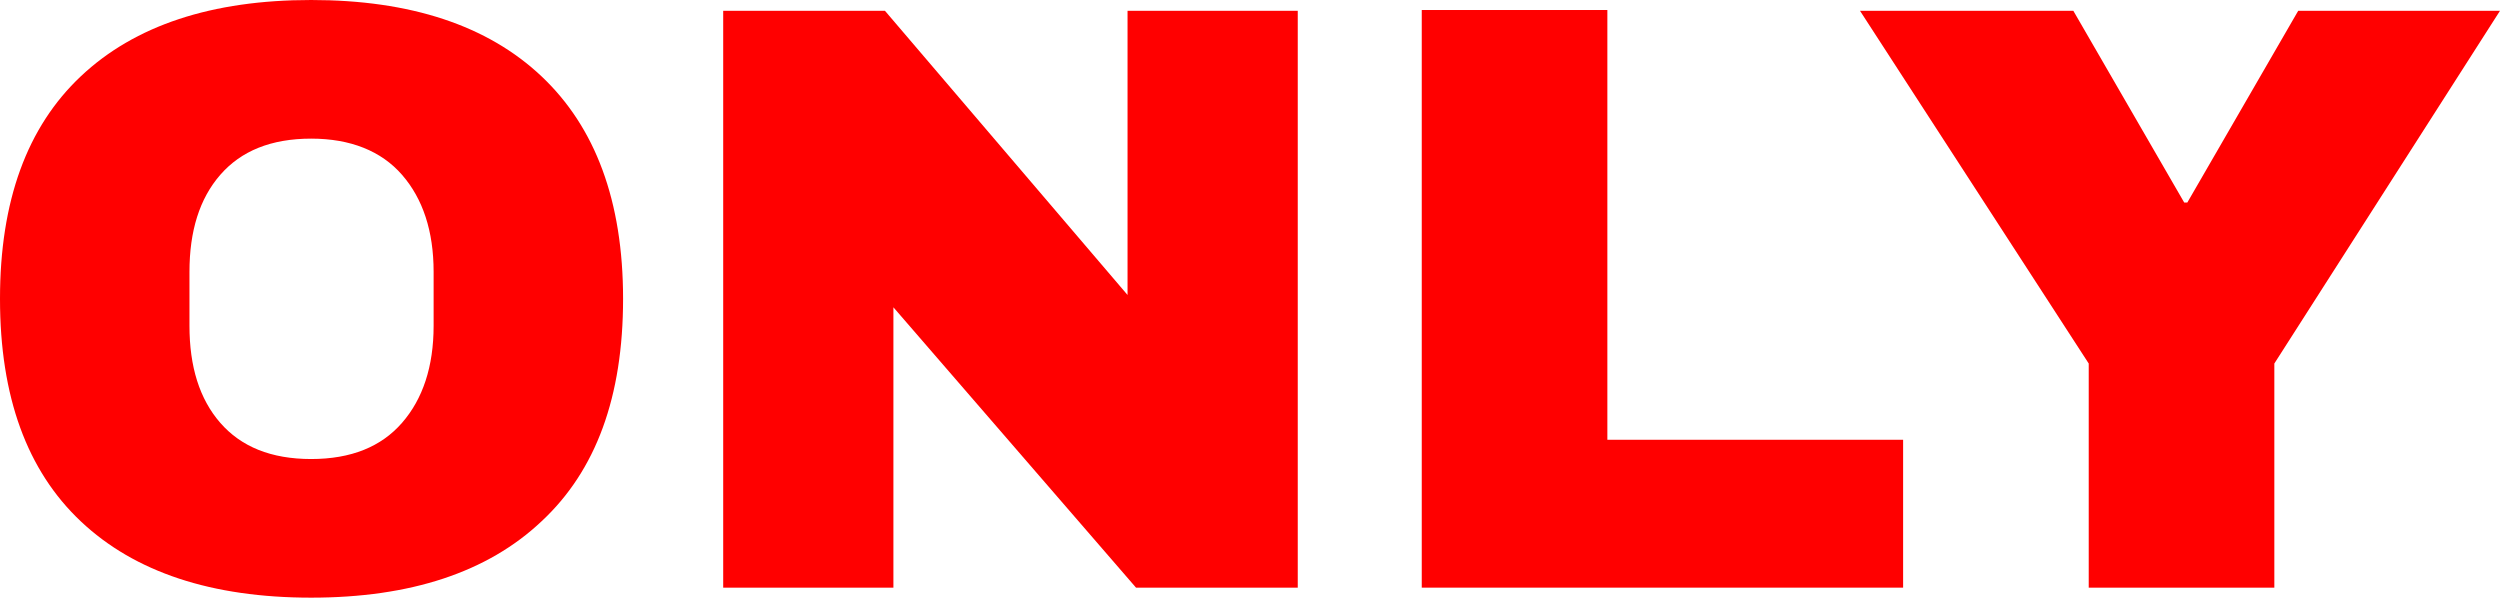
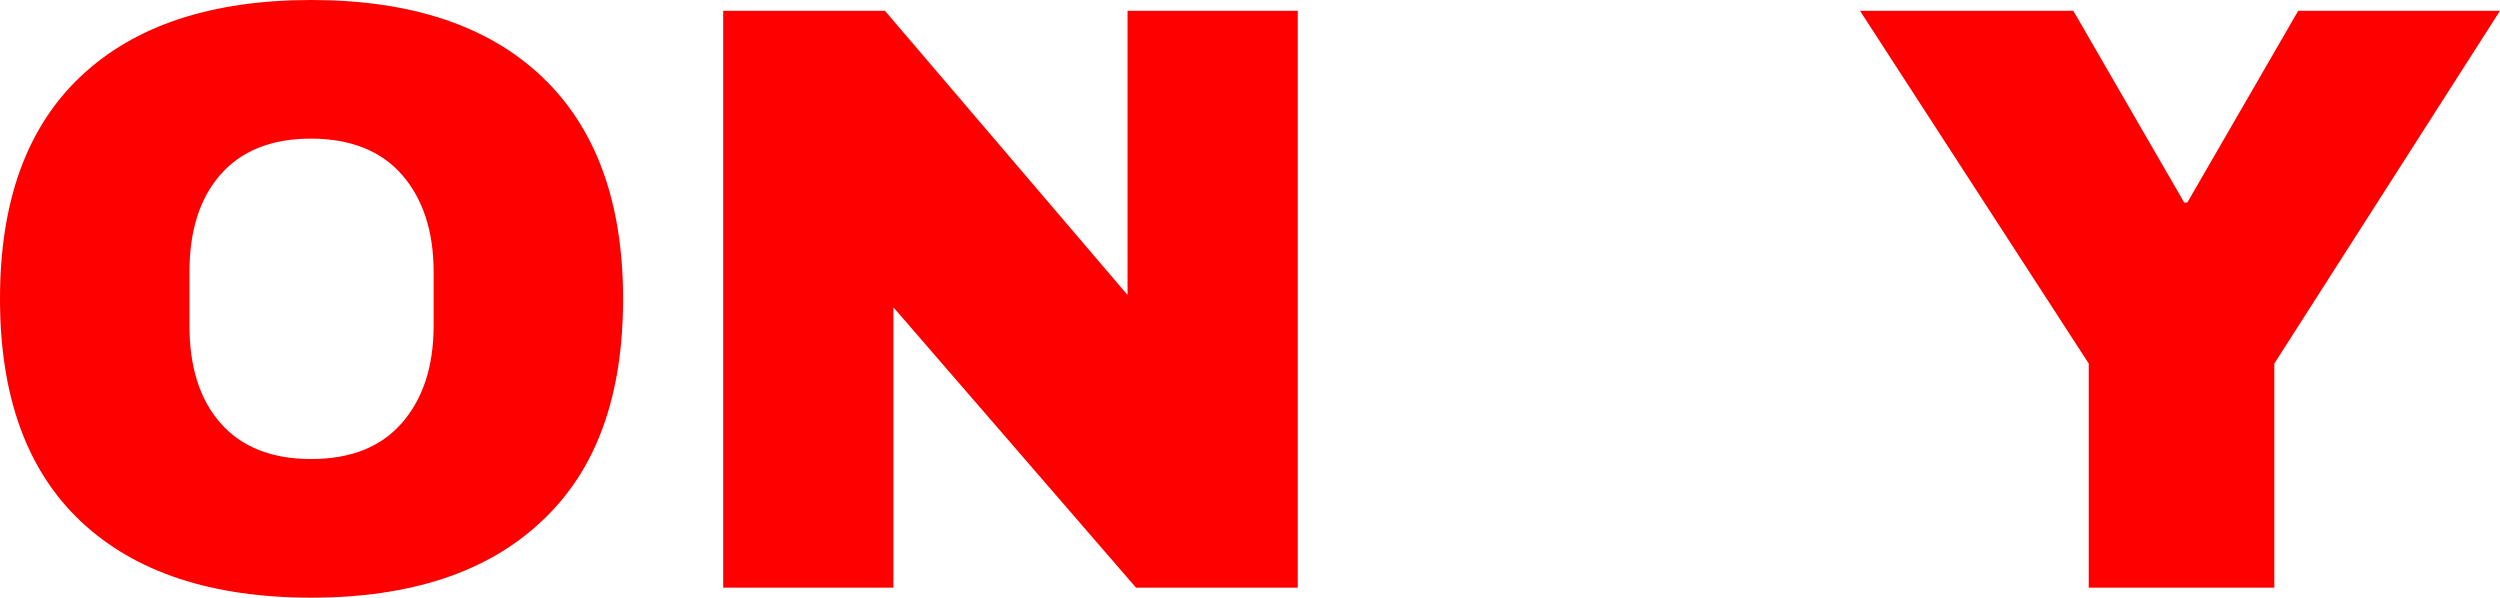
<svg xmlns="http://www.w3.org/2000/svg" id="uuid-bc005fa1-dee6-4126-812d-83a1abe0f97a" data-name="Layer 1" viewBox="0 0 324.6 77.6">
  <defs>
    <style>      .uuid-61d0cccc-8e8a-4282-9eeb-5b132cae6365 {        fill: red;      }    </style>
  </defs>
  <path class="uuid-61d0cccc-8e8a-4282-9eeb-5b132cae6365" d="m70.3,9.9c7,6.6,10.6,16.2,10.6,28.9s-3.5,22.3-10.6,28.9c-7,6.6-17,9.9-29.9,9.9s-22.9-3.3-29.9-9.9C3.5,61.1,0,51.5,0,38.8S3.5,16.5,10.5,9.9,27.5,0,40.4,0s22.9,3.3,29.9,9.9Zm-41.7,12.8c-2.7,3.1-4,7.3-4,12.6v7c0,5.3,1.3,9.5,4,12.6s6.6,4.7,11.8,4.7,9.1-1.6,11.8-4.7c2.7-3.1,4.1-7.3,4.1-12.6v-7c0-5.3-1.4-9.5-4.1-12.6-2.7-3.1-6.7-4.7-11.8-4.7-5.2,0-9.1,1.6-11.8,4.7Z" />
  <path class="uuid-61d0cccc-8e8a-4282-9eeb-5b132cae6365" d="m147.5,76.3l-31.5-36.4v36.4h-22.1V1.4h21l31.5,36.9V1.4h22.1v74.9h-21Z" />
-   <path class="uuid-61d0cccc-8e8a-4282-9eeb-5b132cae6365" d="m184.6,1.3h24.1v55.8h38.4v19.2h-62.5V1.3Z" />
  <path class="uuid-61d0cccc-8e8a-4282-9eeb-5b132cae6365" d="m295.3,76.3h-24.1v-29.1L241.5,1.4h27.7l14.4,24.9h.4l14.4-24.9h26.2l-29.3,45.8v29.1h0Z" />
</svg>